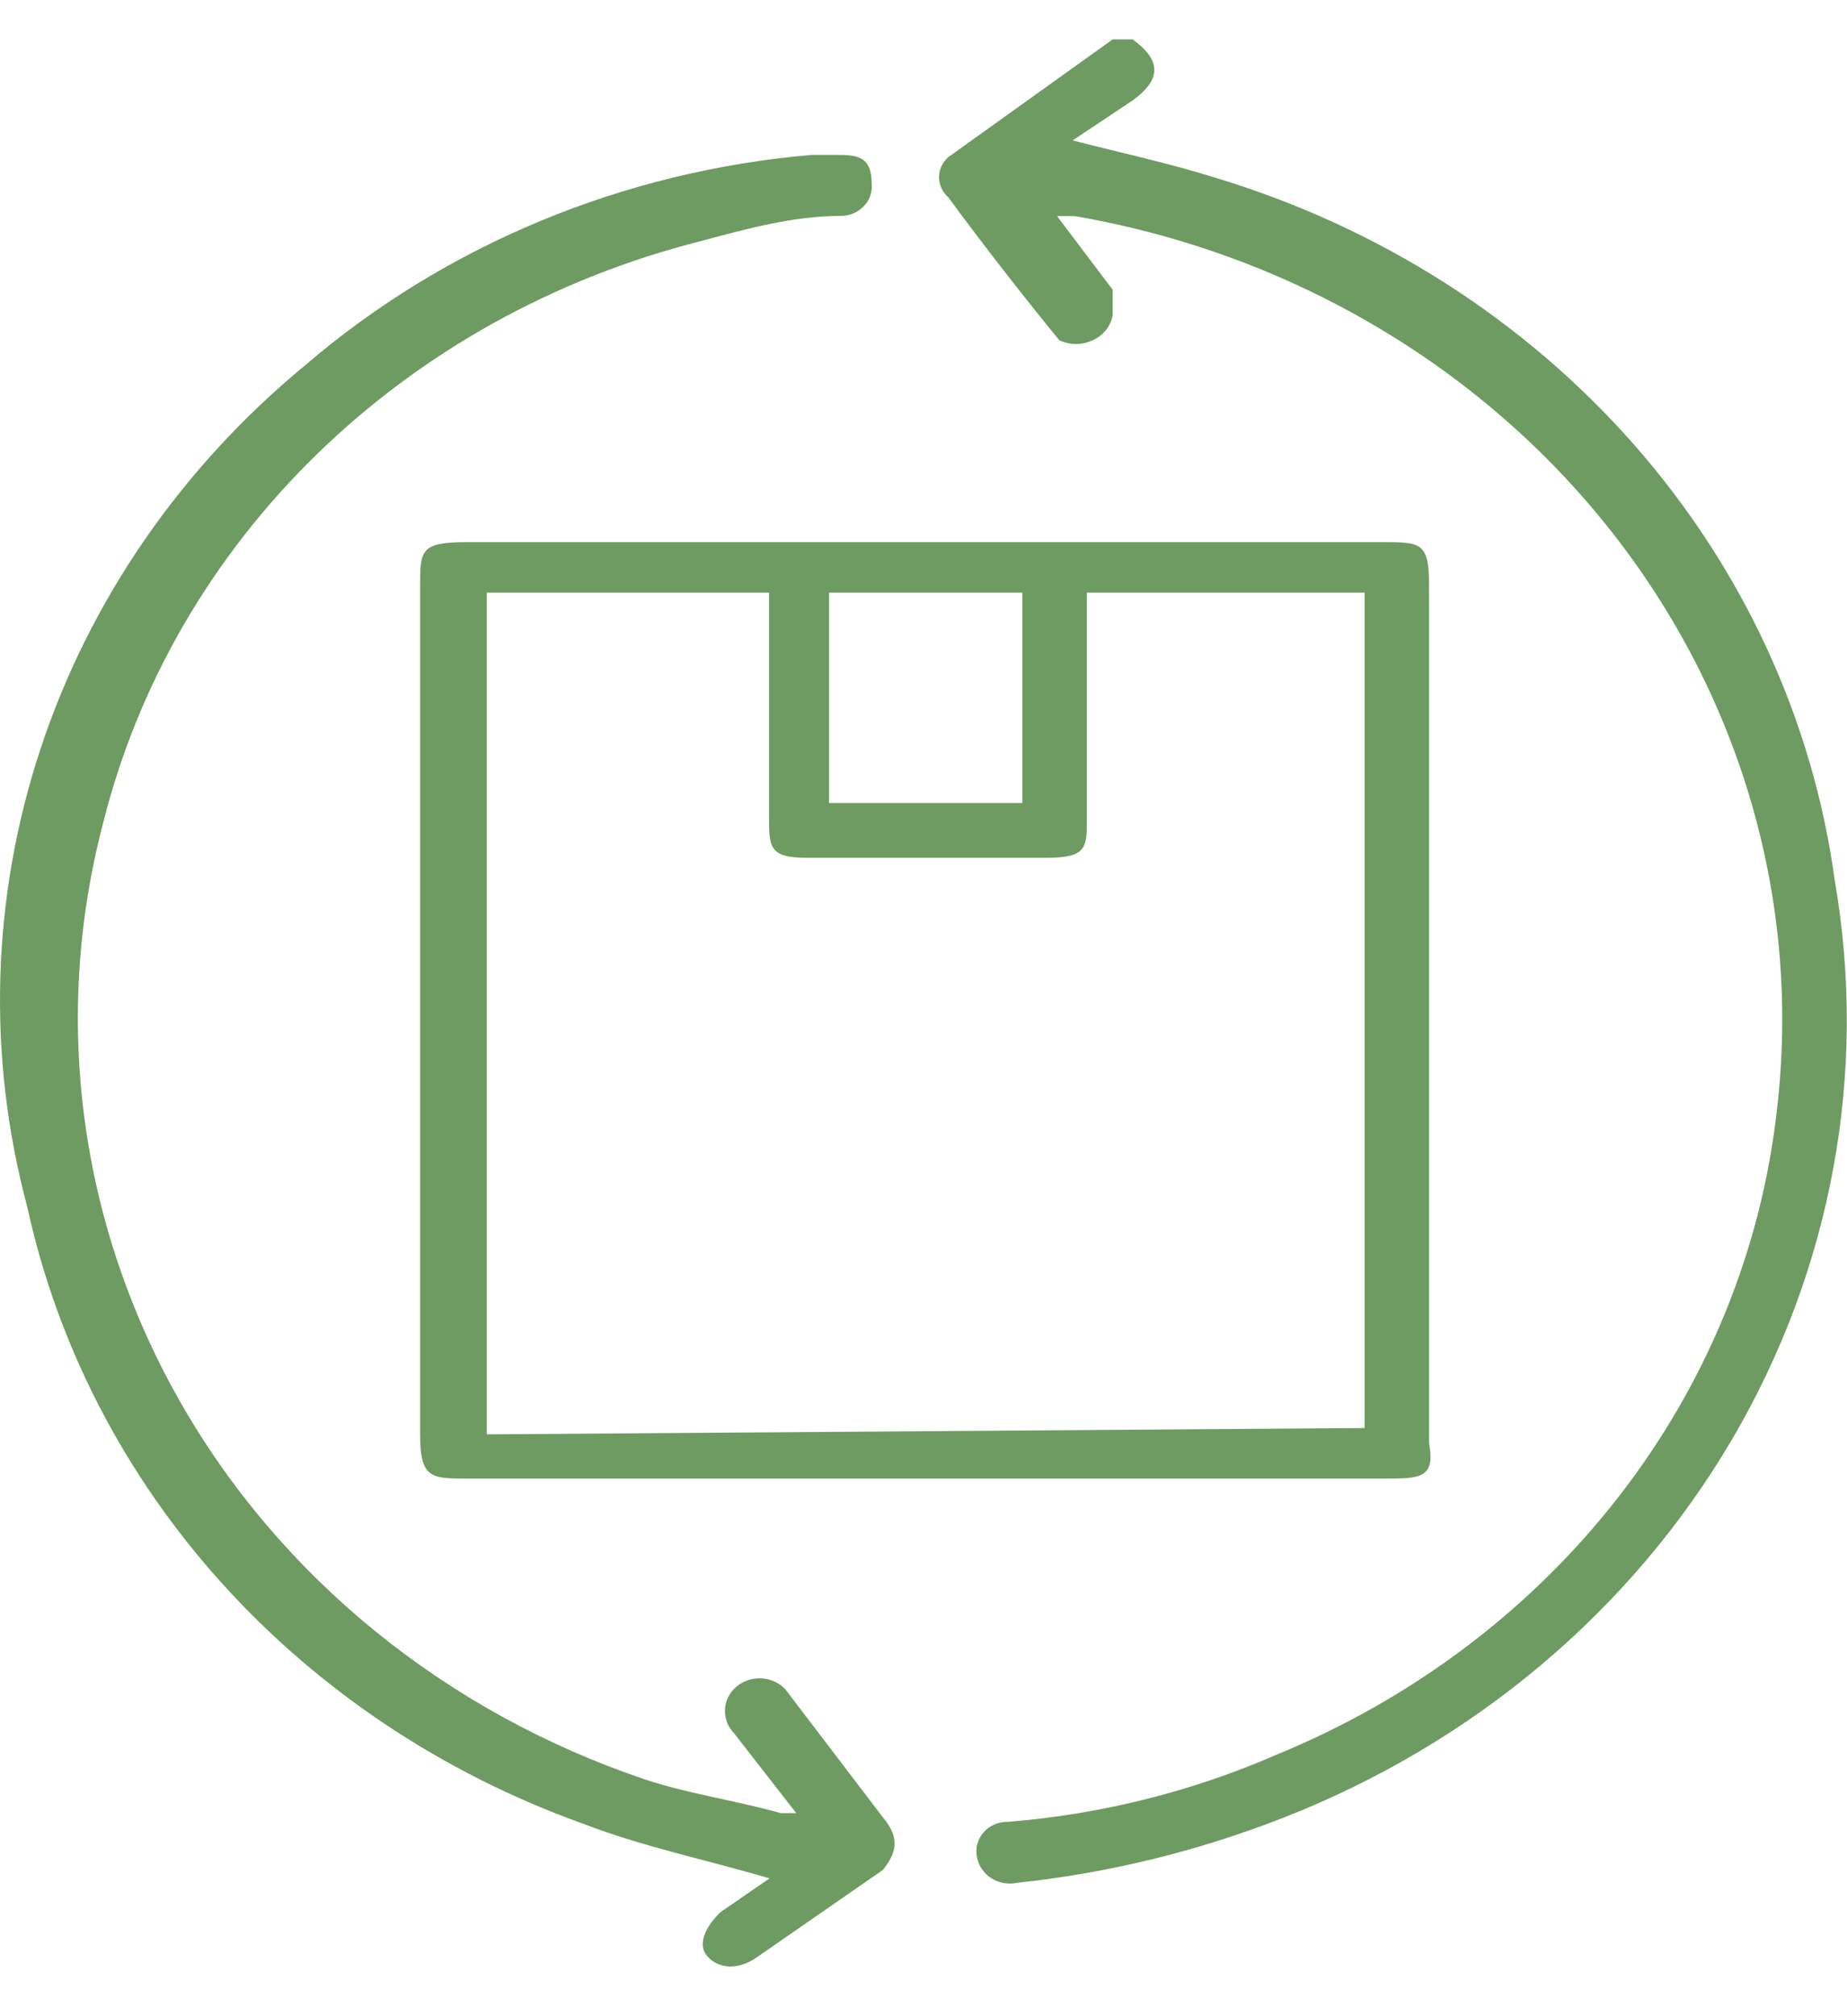
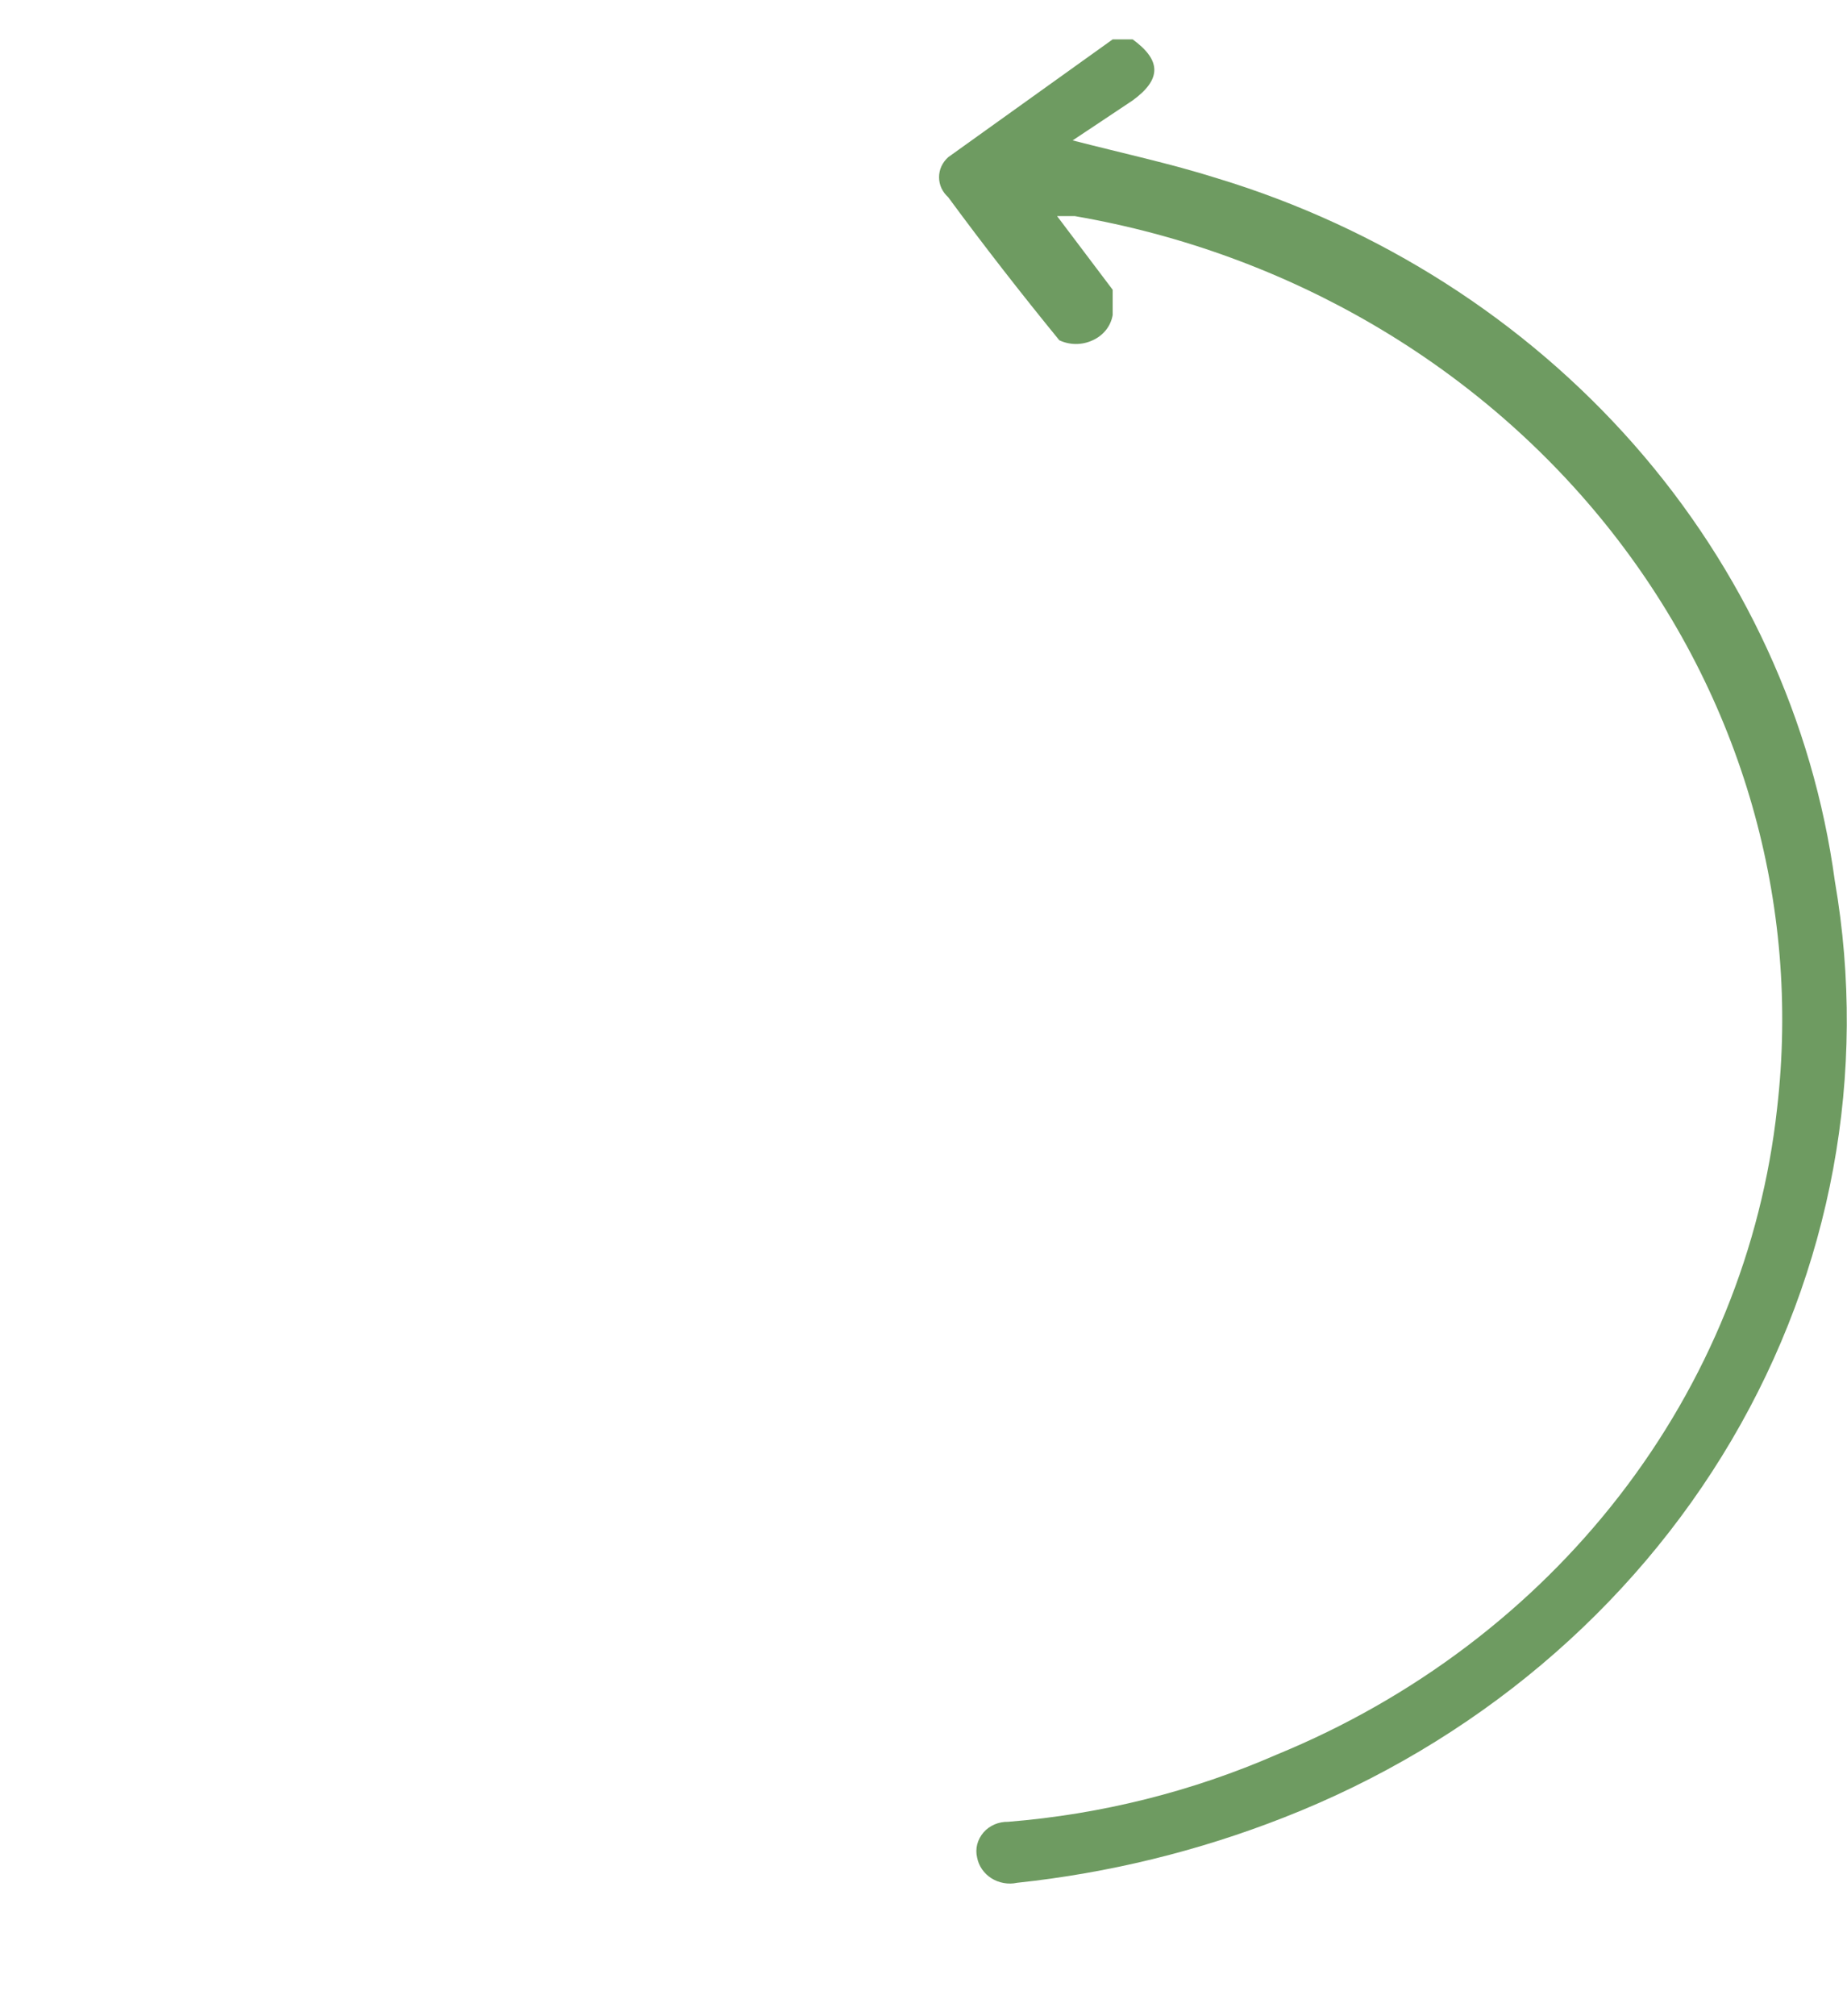
<svg xmlns="http://www.w3.org/2000/svg" width="33" height="36" viewBox="0 0 33 36" fill="none">
  <path d="M20.237 0.703C20.753 1.079 20.753 1.417 20.237 1.793L19.165 2.507C20.038 2.732 20.912 2.92 21.746 3.183C24.655 4.066 27.239 5.716 29.194 7.938C31.149 10.161 32.394 12.865 32.783 15.733C33.376 19.162 32.725 22.68 30.937 25.716C29.15 28.751 26.33 31.126 22.937 32.453C21.414 33.051 19.81 33.444 18.172 33.618C18.094 33.635 18.013 33.636 17.934 33.622C17.855 33.608 17.78 33.579 17.713 33.537C17.647 33.495 17.59 33.44 17.546 33.377C17.502 33.313 17.472 33.242 17.458 33.167C17.439 33.089 17.44 33.009 17.46 32.931C17.48 32.854 17.518 32.782 17.571 32.72C17.625 32.658 17.692 32.609 17.769 32.576C17.846 32.543 17.929 32.527 18.013 32.529C19.677 32.395 21.302 31.988 22.818 31.326C25.254 30.326 27.366 28.731 28.936 26.704C30.506 24.677 31.477 22.291 31.751 19.791C32.176 16.126 31.118 12.445 28.79 9.489C26.462 6.533 23.037 4.521 19.205 3.859H18.887L19.88 5.174C19.88 5.174 19.88 5.513 19.88 5.625C19.863 5.722 19.823 5.814 19.76 5.893C19.698 5.971 19.616 6.034 19.522 6.076C19.43 6.119 19.328 6.142 19.224 6.142C19.121 6.142 19.019 6.119 18.927 6.076C18.252 5.25 17.577 4.385 16.941 3.521C16.89 3.475 16.849 3.42 16.82 3.359C16.792 3.297 16.778 3.231 16.778 3.164C16.778 3.097 16.792 3.031 16.82 2.97C16.849 2.908 16.89 2.853 16.941 2.807L19.88 0.703H20.237Z" fill="#6E9B61" />
-   <path d="M7.506 17.984V10.469C7.506 9.83 7.506 9.68 8.34 9.68H24.698C25.373 9.68 25.532 9.68 25.532 10.431V25.761C25.651 26.4 25.373 26.4 24.738 26.4H8.34C7.705 26.4 7.506 26.4 7.506 25.611V17.984ZM24.381 25.498V10.582H19.418V14.639C19.418 15.128 19.418 15.316 18.703 15.316H14.415C13.74 15.316 13.74 15.128 13.74 14.564V10.582H8.697V25.611L24.381 25.498ZM14.812 10.582V14.339H18.266V10.582H14.812Z" fill="#6E9B61" />
-   <path d="M14.226 32.374L13.114 30.946C13.003 30.832 12.945 30.68 12.953 30.525C12.96 30.37 13.032 30.224 13.153 30.12C13.275 30.015 13.435 29.96 13.598 29.967C13.762 29.974 13.916 30.043 14.027 30.157L15.774 32.449C16.092 32.825 16.012 33.088 15.774 33.389L13.55 34.929C13.193 35.192 12.836 35.155 12.637 34.929C12.439 34.704 12.637 34.365 12.876 34.14L13.749 33.539C12.598 33.201 11.486 32.975 10.414 32.562C7.914 31.666 5.694 30.187 3.958 28.262C2.223 26.338 1.029 24.03 0.488 21.553C-0.235 18.858 -0.153 16.027 0.723 13.374C1.599 10.72 3.236 8.349 5.451 6.523C7.957 4.373 11.135 3.054 14.503 2.766H14.9C15.297 2.766 15.575 2.766 15.575 3.292C15.581 3.364 15.571 3.436 15.545 3.505C15.52 3.573 15.48 3.635 15.427 3.688C15.375 3.741 15.312 3.783 15.242 3.812C15.172 3.841 15.096 3.855 15.02 3.855C14.186 3.855 13.352 4.081 12.518 4.306C9.91 4.965 7.539 6.281 5.658 8.114C3.778 9.946 2.457 12.228 1.838 14.714C0.929 18.188 1.418 21.858 3.208 25.01C4.998 28.163 7.963 30.573 11.526 31.773C12.32 32.036 13.153 32.149 13.948 32.374H14.226Z" fill="#6E9B61" />
</svg>